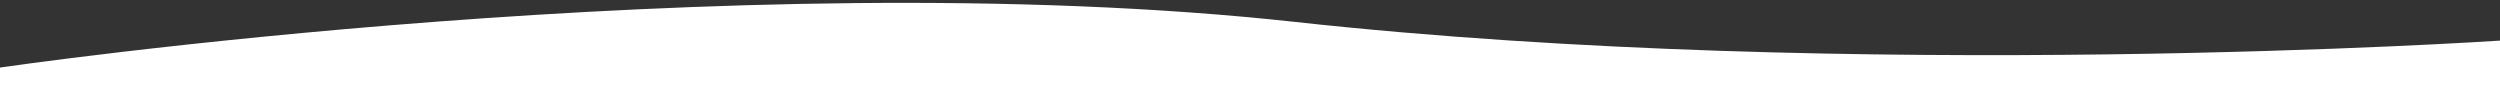
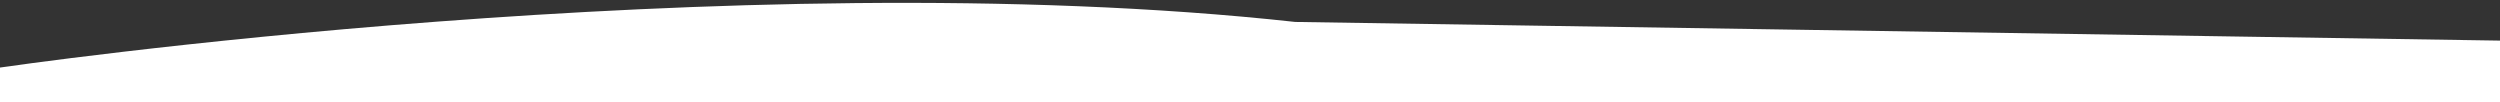
<svg xmlns="http://www.w3.org/2000/svg" version="1.1" id="Layer_1" x="0px" y="0px" viewBox="0 0 1299 53.2" style="enable-background:new 0 0 1299 53.2;" xml:space="preserve">
  <rect x="0" y="0" width="1299" height="53.2" fill="#333333" stroke="none" />
  <style type="text/css">
	.st0{fill:#FFFFFF;}
</style>
-   <path class="st0" d="M673,11.4C381-20.6,0,35.1,0,35.1v18h1299V21.1C1299,21.1,965,43.4,673,11.4z" />
+   <path class="st0" d="M673,11.4C381-20.6,0,35.1,0,35.1v18h1299V21.1z" />
</svg>